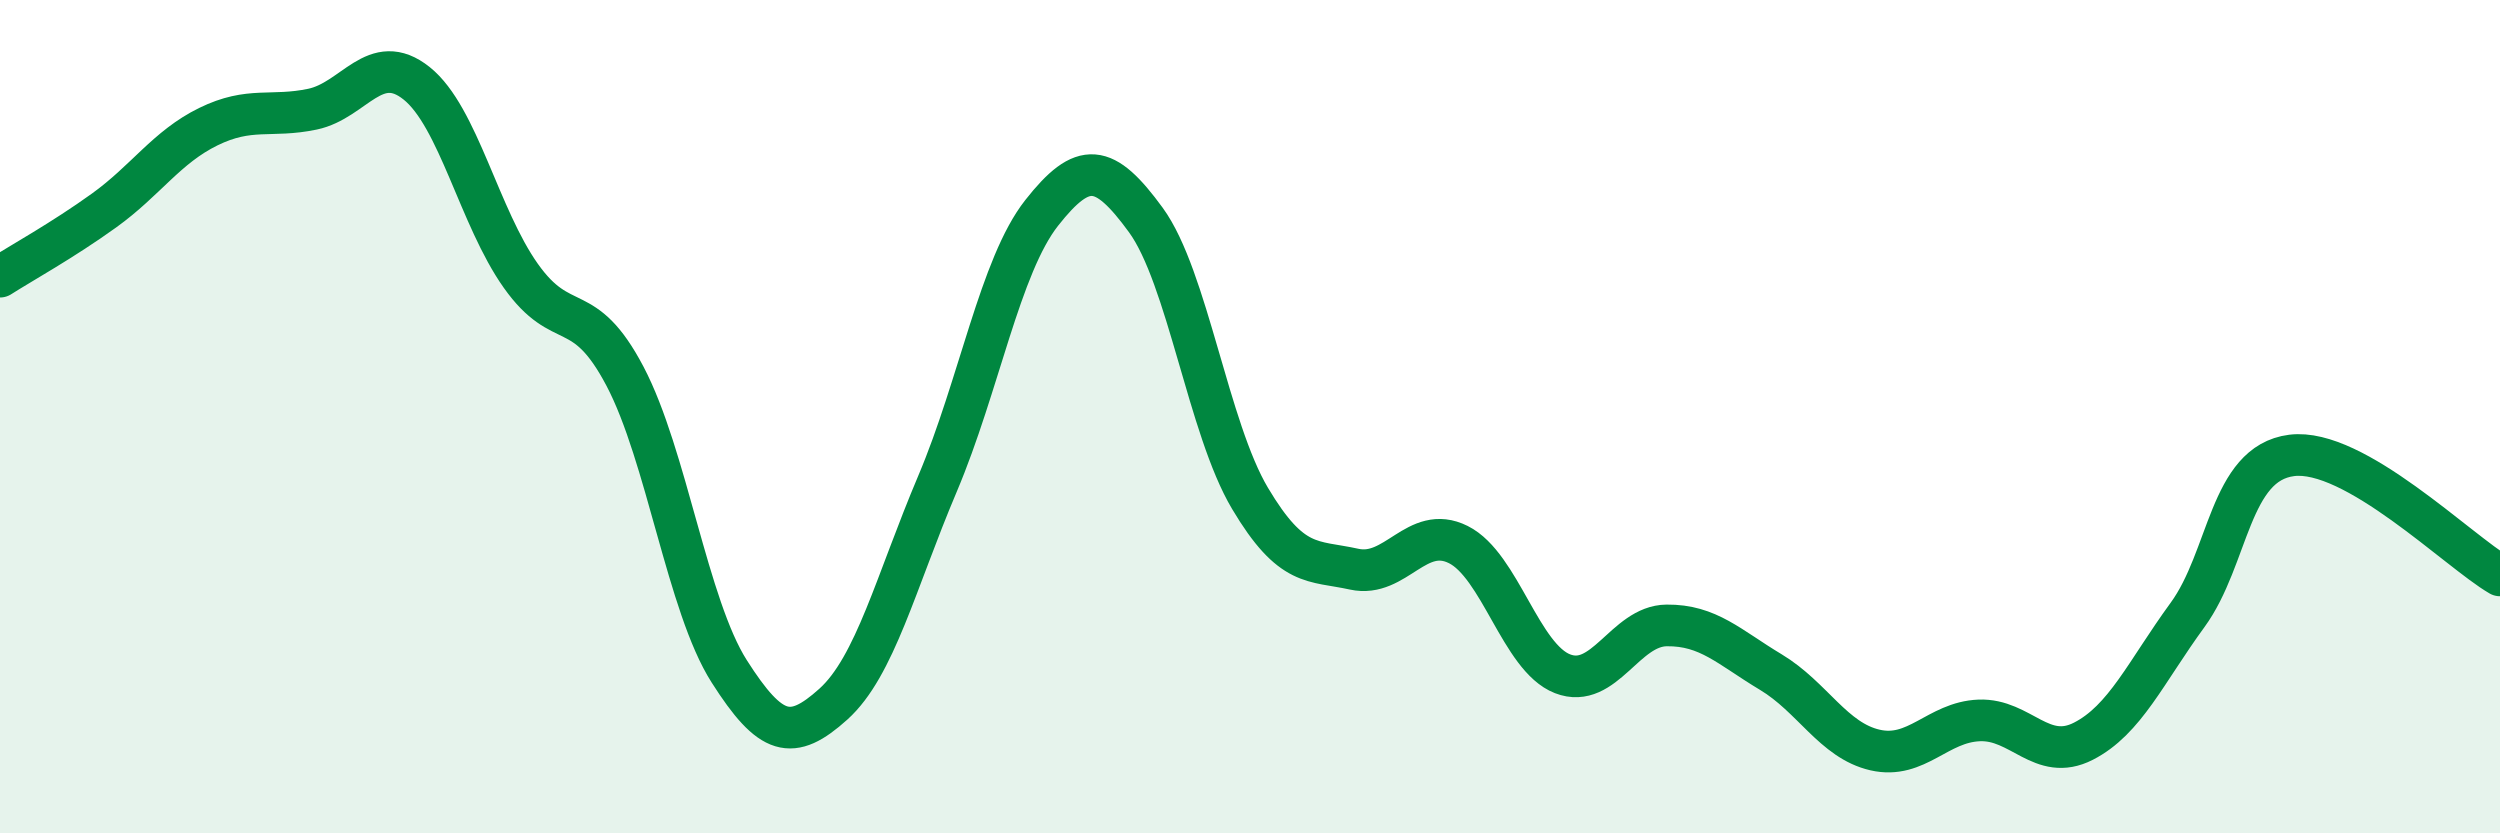
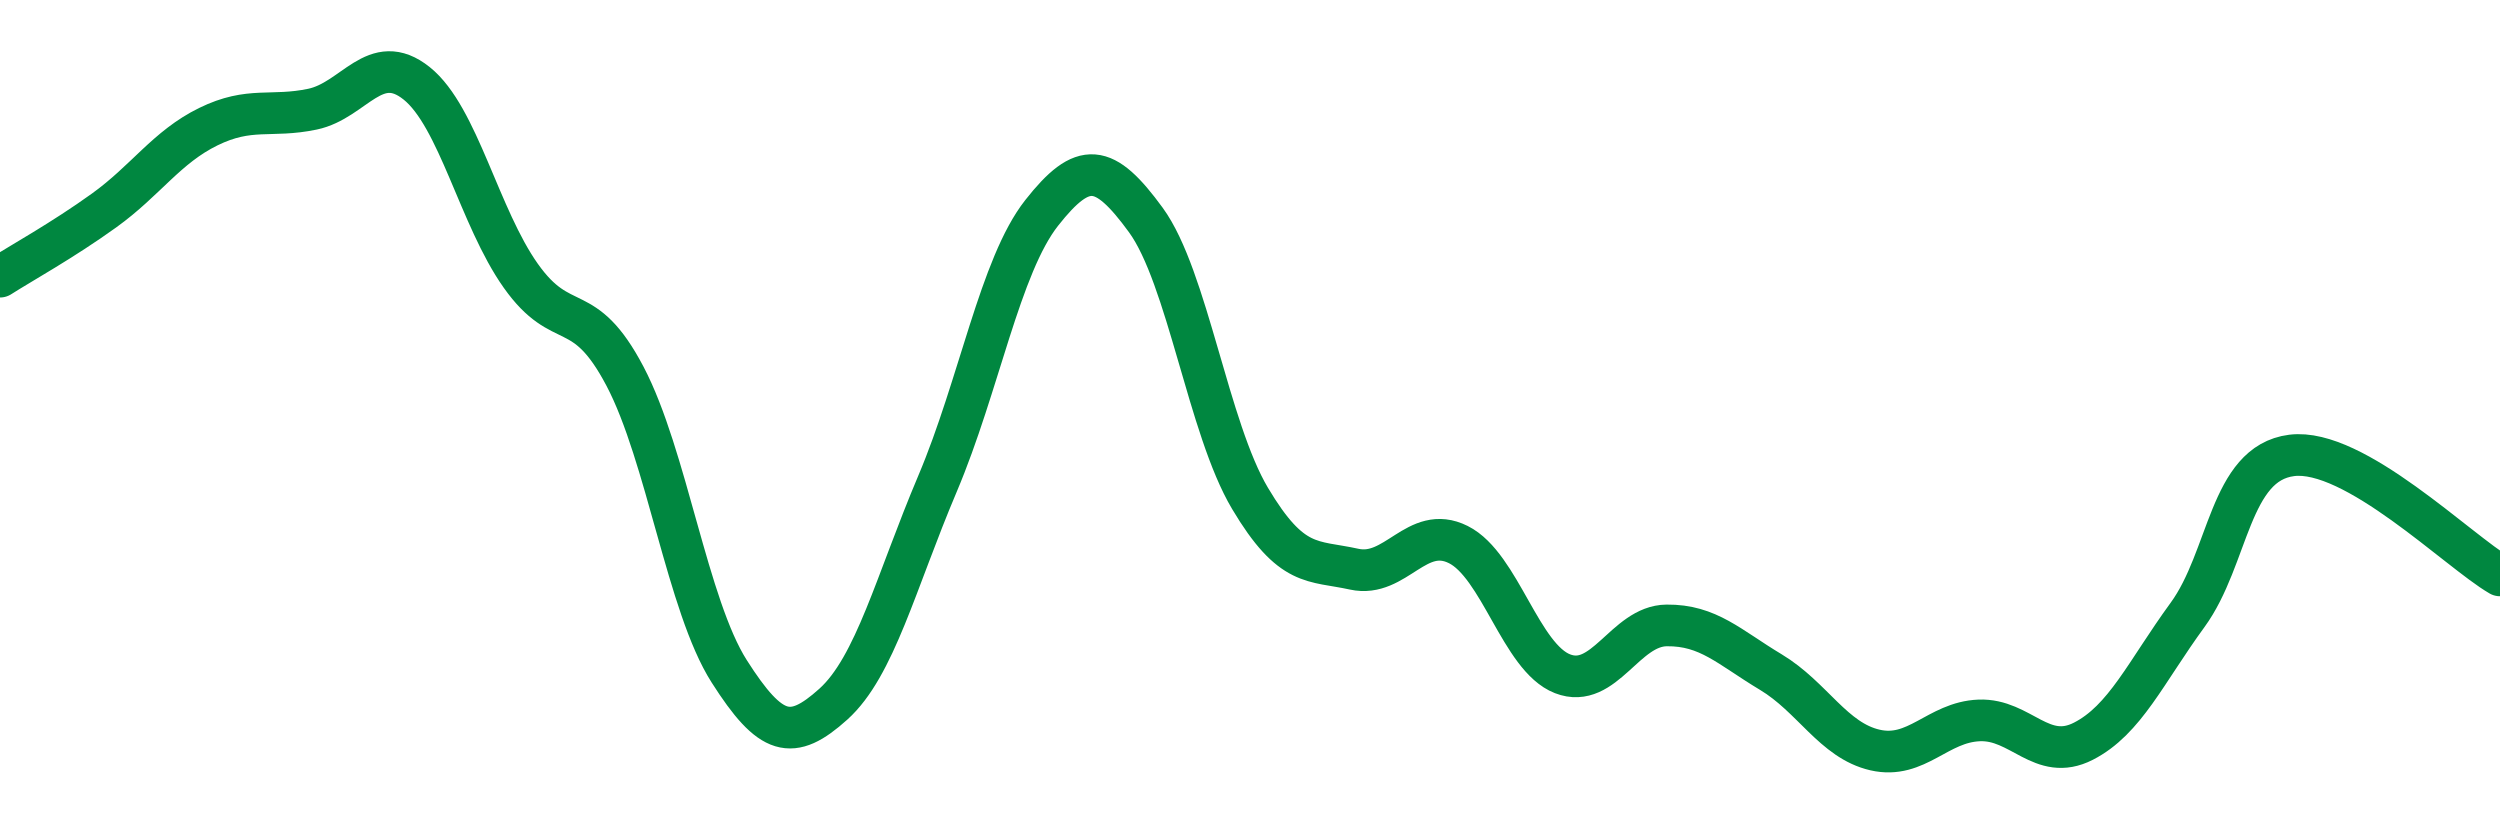
<svg xmlns="http://www.w3.org/2000/svg" width="60" height="20" viewBox="0 0 60 20">
-   <path d="M 0,6.64 C 0.5,6.32 1.5,5.77 2.5,5.05 C 3.5,4.33 4,3.53 5,3.04 C 6,2.55 6.5,2.83 7.5,2.62 C 8.5,2.41 9,1.2 10,2 C 11,2.8 11.5,5.21 12.5,6.62 C 13.5,8.03 14,7.13 15,9.03 C 16,10.93 16.5,14.54 17.5,16.11 C 18.5,17.68 19,17.8 20,16.9 C 21,16 21.5,13.97 22.5,11.61 C 23.5,9.25 24,6.38 25,5.11 C 26,3.84 26.5,3.91 27.5,5.28 C 28.5,6.65 29,10.28 30,11.96 C 31,13.64 31.5,13.44 32.5,13.66 C 33.5,13.88 34,12.57 35,13.07 C 36,13.57 36.5,15.78 37.5,16.17 C 38.5,16.56 39,15.02 40,15.01 C 41,15 41.5,15.53 42.5,16.13 C 43.5,16.73 44,17.77 45,18 C 46,18.23 46.5,17.33 47.5,17.29 C 48.5,17.25 49,18.3 50,17.79 C 51,17.28 51.5,16.13 52.5,14.76 C 53.5,13.39 53.5,11.12 55,10.93 C 56.5,10.74 59,13.23 60,13.81L60 20L0 20Z" fill="#008740" opacity="0.1" stroke-linecap="round" stroke-linejoin="round" />
  <path d="M 0,6.64 C 0.5,6.32 1.5,5.77 2.5,5.05 C 3.5,4.33 4,3.53 5,3.04 C 6,2.55 6.5,2.83 7.5,2.62 C 8.5,2.41 9,1.2 10,2 C 11,2.8 11.5,5.21 12.5,6.62 C 13.5,8.03 14,7.13 15,9.03 C 16,10.93 16.5,14.54 17.5,16.11 C 18.5,17.68 19,17.8 20,16.9 C 21,16 21.5,13.97 22.5,11.61 C 23.5,9.25 24,6.38 25,5.11 C 26,3.84 26.5,3.91 27.5,5.28 C 28.5,6.65 29,10.28 30,11.96 C 31,13.64 31.5,13.44 32.5,13.66 C 33.5,13.88 34,12.57 35,13.07 C 36,13.57 36.5,15.78 37.5,16.17 C 38.5,16.56 39,15.02 40,15.01 C 41,15 41.5,15.53 42.5,16.13 C 43.5,16.73 44,17.77 45,18 C 46,18.23 46.5,17.33 47.5,17.29 C 48.5,17.25 49,18.3 50,17.79 C 51,17.28 51.5,16.13 52.5,14.76 C 53.5,13.39 53.5,11.12 55,10.93 C 56.5,10.74 59,13.23 60,13.81" stroke="#008740" stroke-width="1" fill="none" stroke-linecap="round" stroke-linejoin="round" />
</svg>